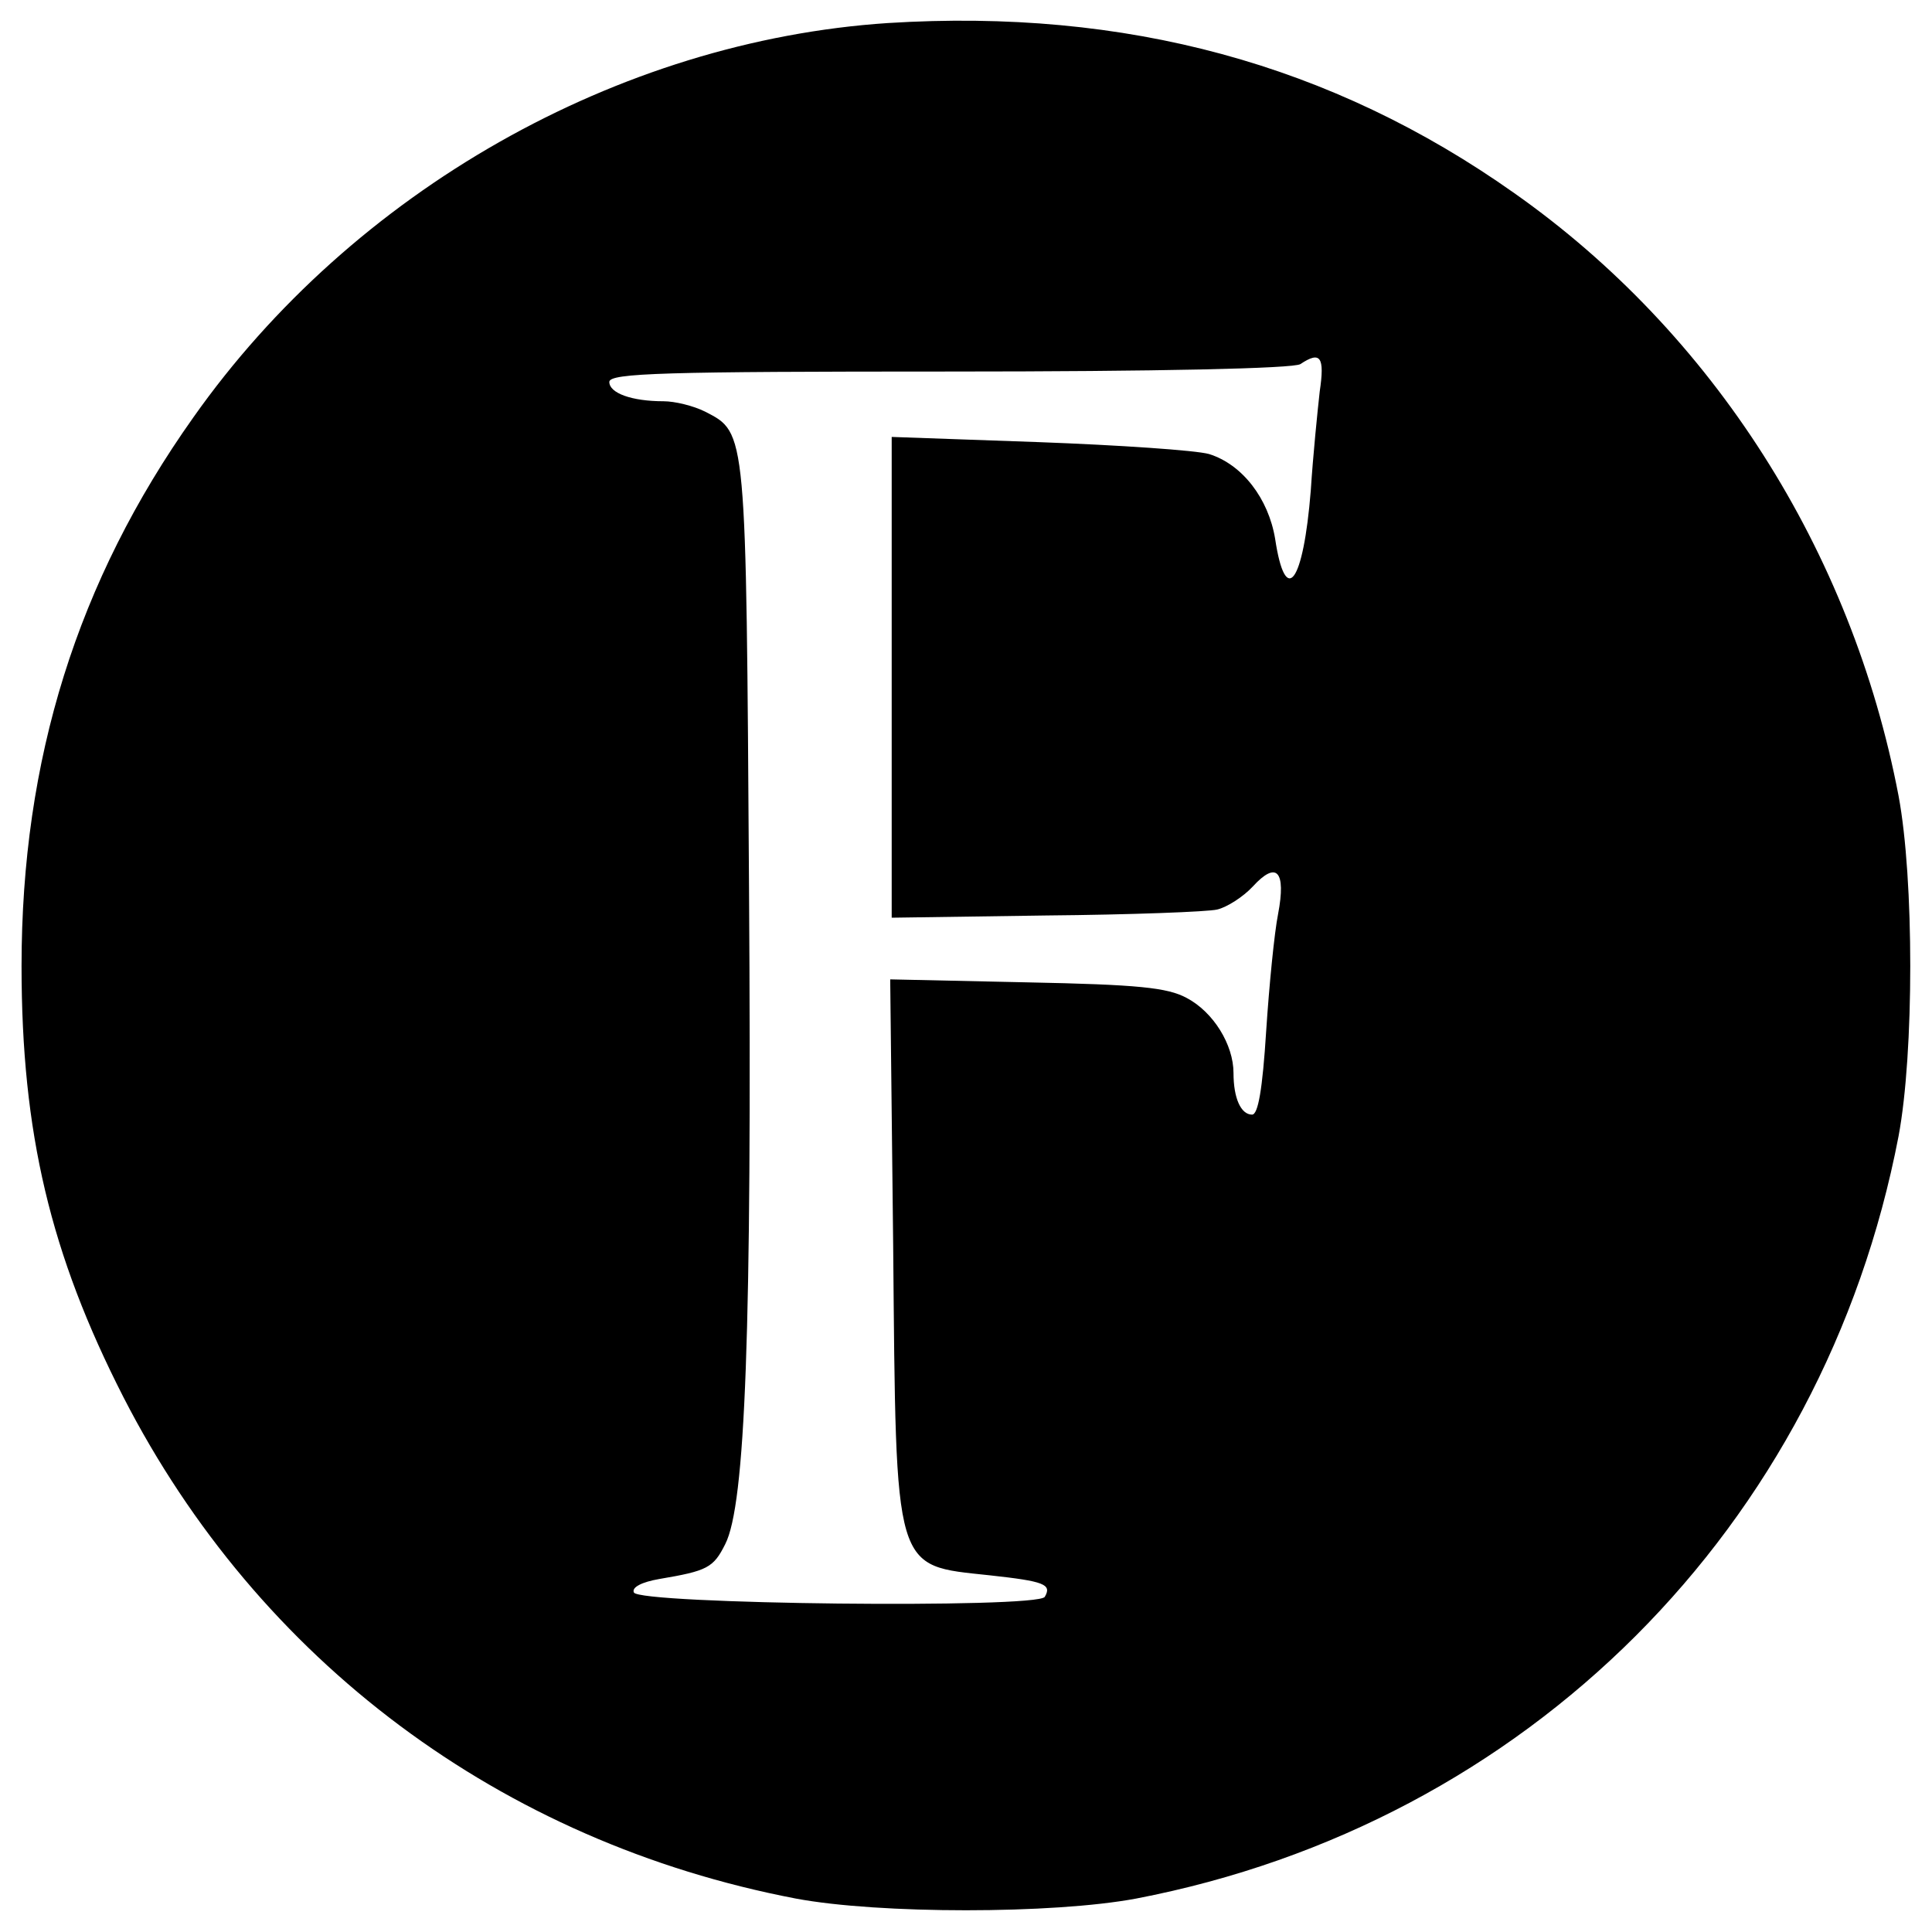
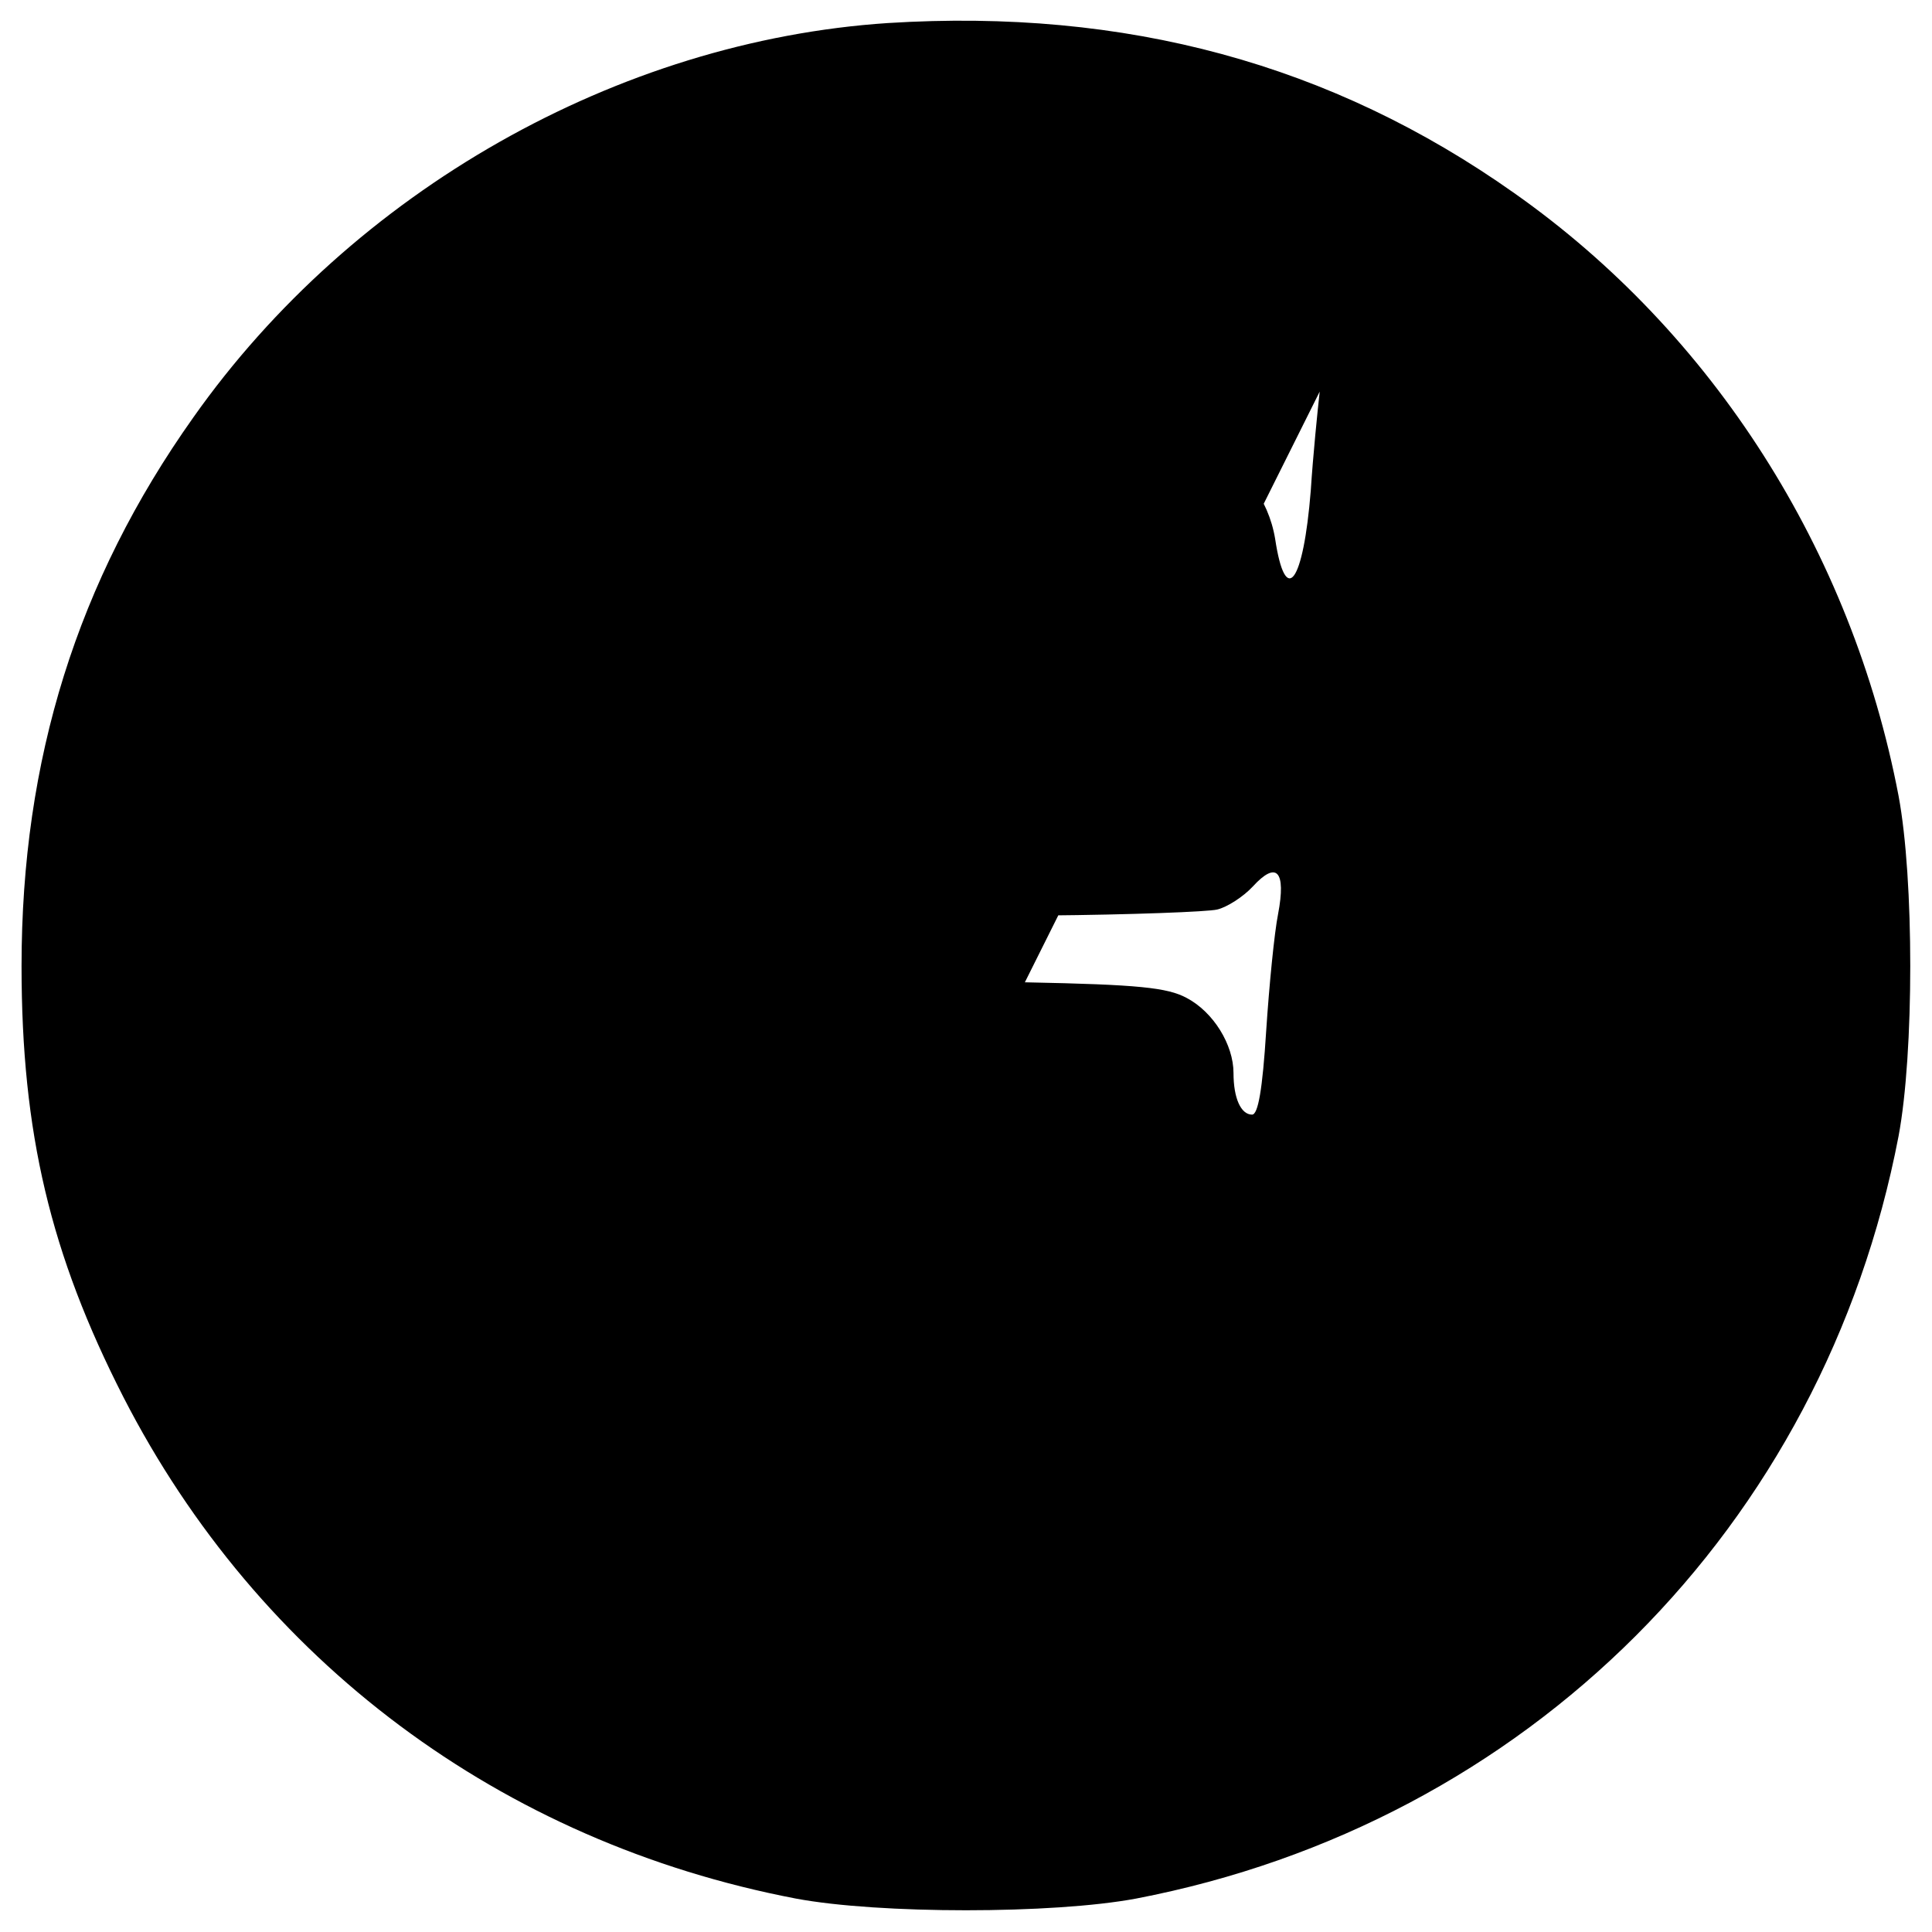
<svg xmlns="http://www.w3.org/2000/svg" version="1.0" width="260pt" height="260pt" viewBox="0 0 260 260" preserveAspectRatio="xMidYMid meet">
  <g transform="translate(0,260) scale(0.1,-0.1)" fill="#000000" stroke="none">
-     <path d="M1195 2569 c-363 -24 -720 -226 -935 -531 -156 -220 -231 -460 -231 -738 0 -225 39 -388 137 -580 182 -355 508 -599 905 -675 112 -21 346 -21 458 0 526 101 925 500 1026 1026 21 112 21 346 0 458 -63 330 -250 623 -517 811 -246 174 -523 249 -843 229z m581 -496 c-3 -27 -9 -86 -12 -133 -10 -125 -34 -158 -48 -65 -9 54 -44 100 -89 114 -18 5 -121 12 -229 16 l-198 7 0 -324 0 -323 208 3 c114 1 218 5 230 8 13 3 35 17 48 31 32 35 45 21 34 -37 -5 -25 -12 -96 -16 -157 -5 -80 -11 -113 -19 -113 -15 0 -25 22 -25 56 0 38 -27 82 -63 101 -26 14 -65 18 -215 21 l-184 4 4 -359 c4 -443 0 -429 130 -443 73 -8 84 -12 74 -29 -10 -16 -548 -10 -553 6 -3 7 11 14 34 18 65 11 73 15 89 47 27 53 36 284 32 883 -4 619 -3 612 -59 641 -16 8 -41 14 -56 14 -43 0 -73 11 -73 26 0 12 75 14 458 14 278 0 463 4 472 10 27 18 33 10 26 -37z" />
+     <path d="M1195 2569 c-363 -24 -720 -226 -935 -531 -156 -220 -231 -460 -231 -738 0 -225 39 -388 137 -580 182 -355 508 -599 905 -675 112 -21 346 -21 458 0 526 101 925 500 1026 1026 21 112 21 346 0 458 -63 330 -250 623 -517 811 -246 174 -523 249 -843 229z m581 -496 c-3 -27 -9 -86 -12 -133 -10 -125 -34 -158 -48 -65 -9 54 -44 100 -89 114 -18 5 -121 12 -229 16 l-198 7 0 -324 0 -323 208 3 c114 1 218 5 230 8 13 3 35 17 48 31 32 35 45 21 34 -37 -5 -25 -12 -96 -16 -157 -5 -80 -11 -113 -19 -113 -15 0 -25 22 -25 56 0 38 -27 82 -63 101 -26 14 -65 18 -215 21 l-184 4 4 -359 z" />
  </g>
</svg>